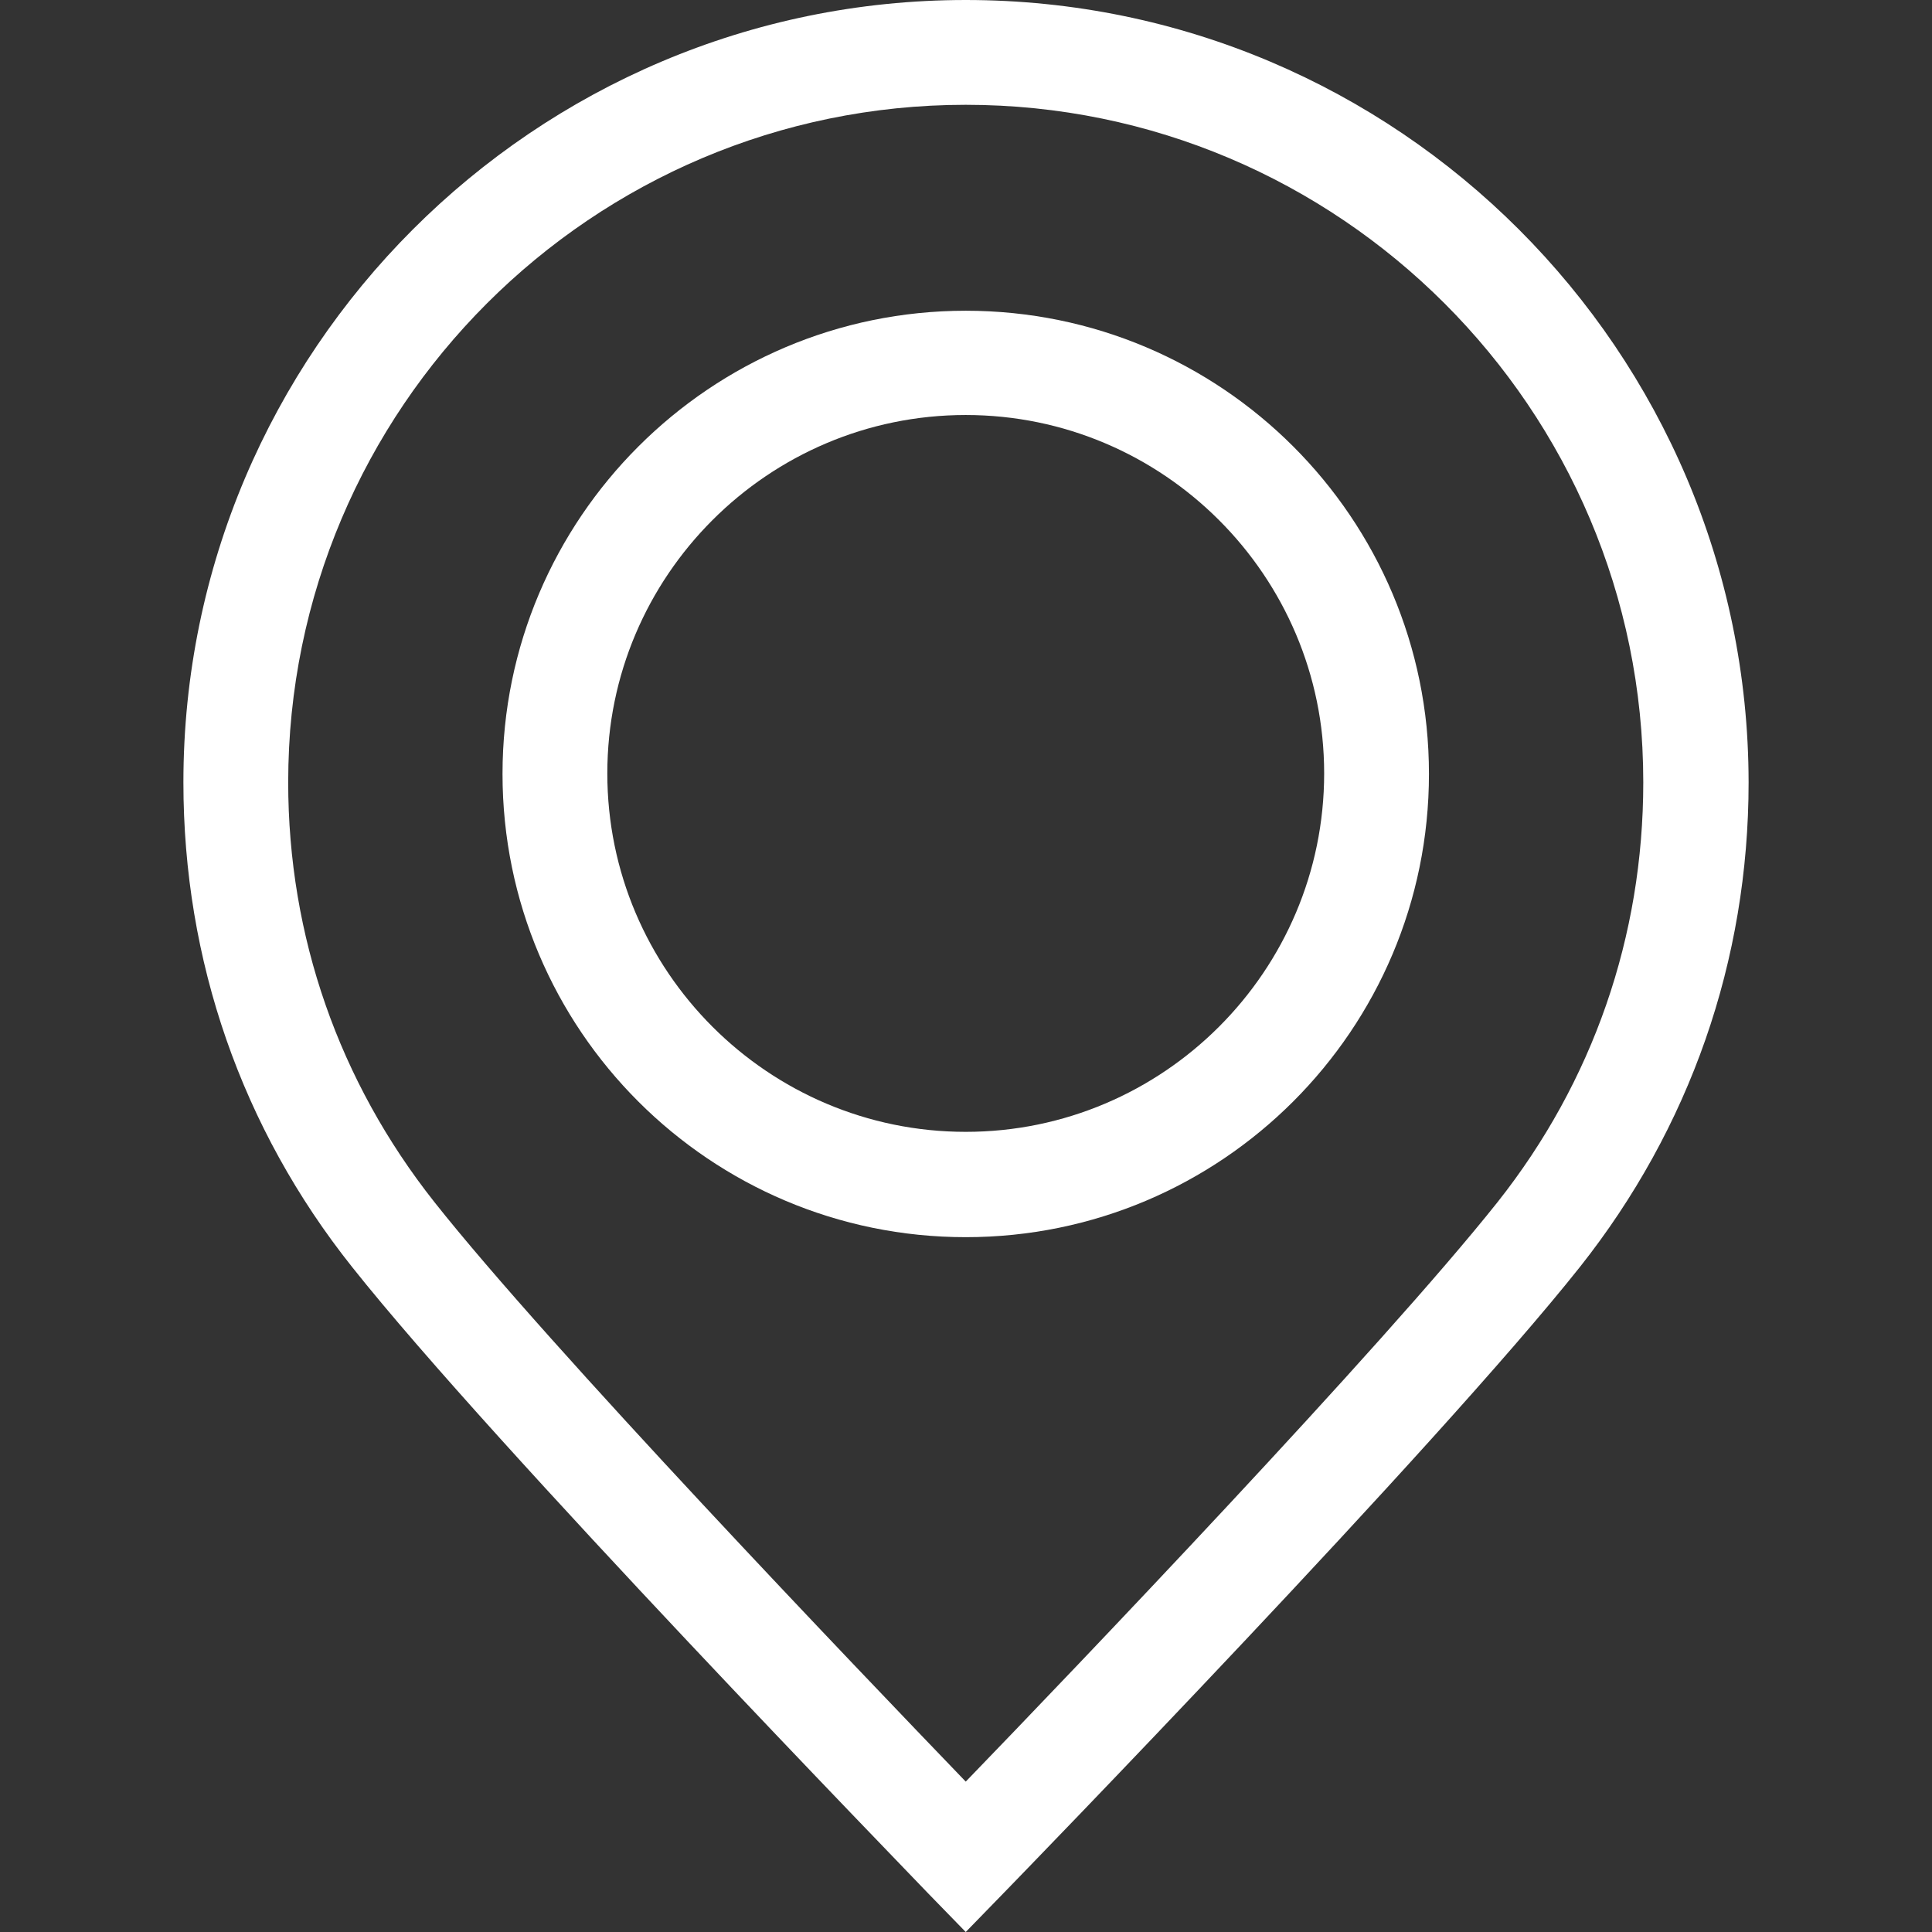
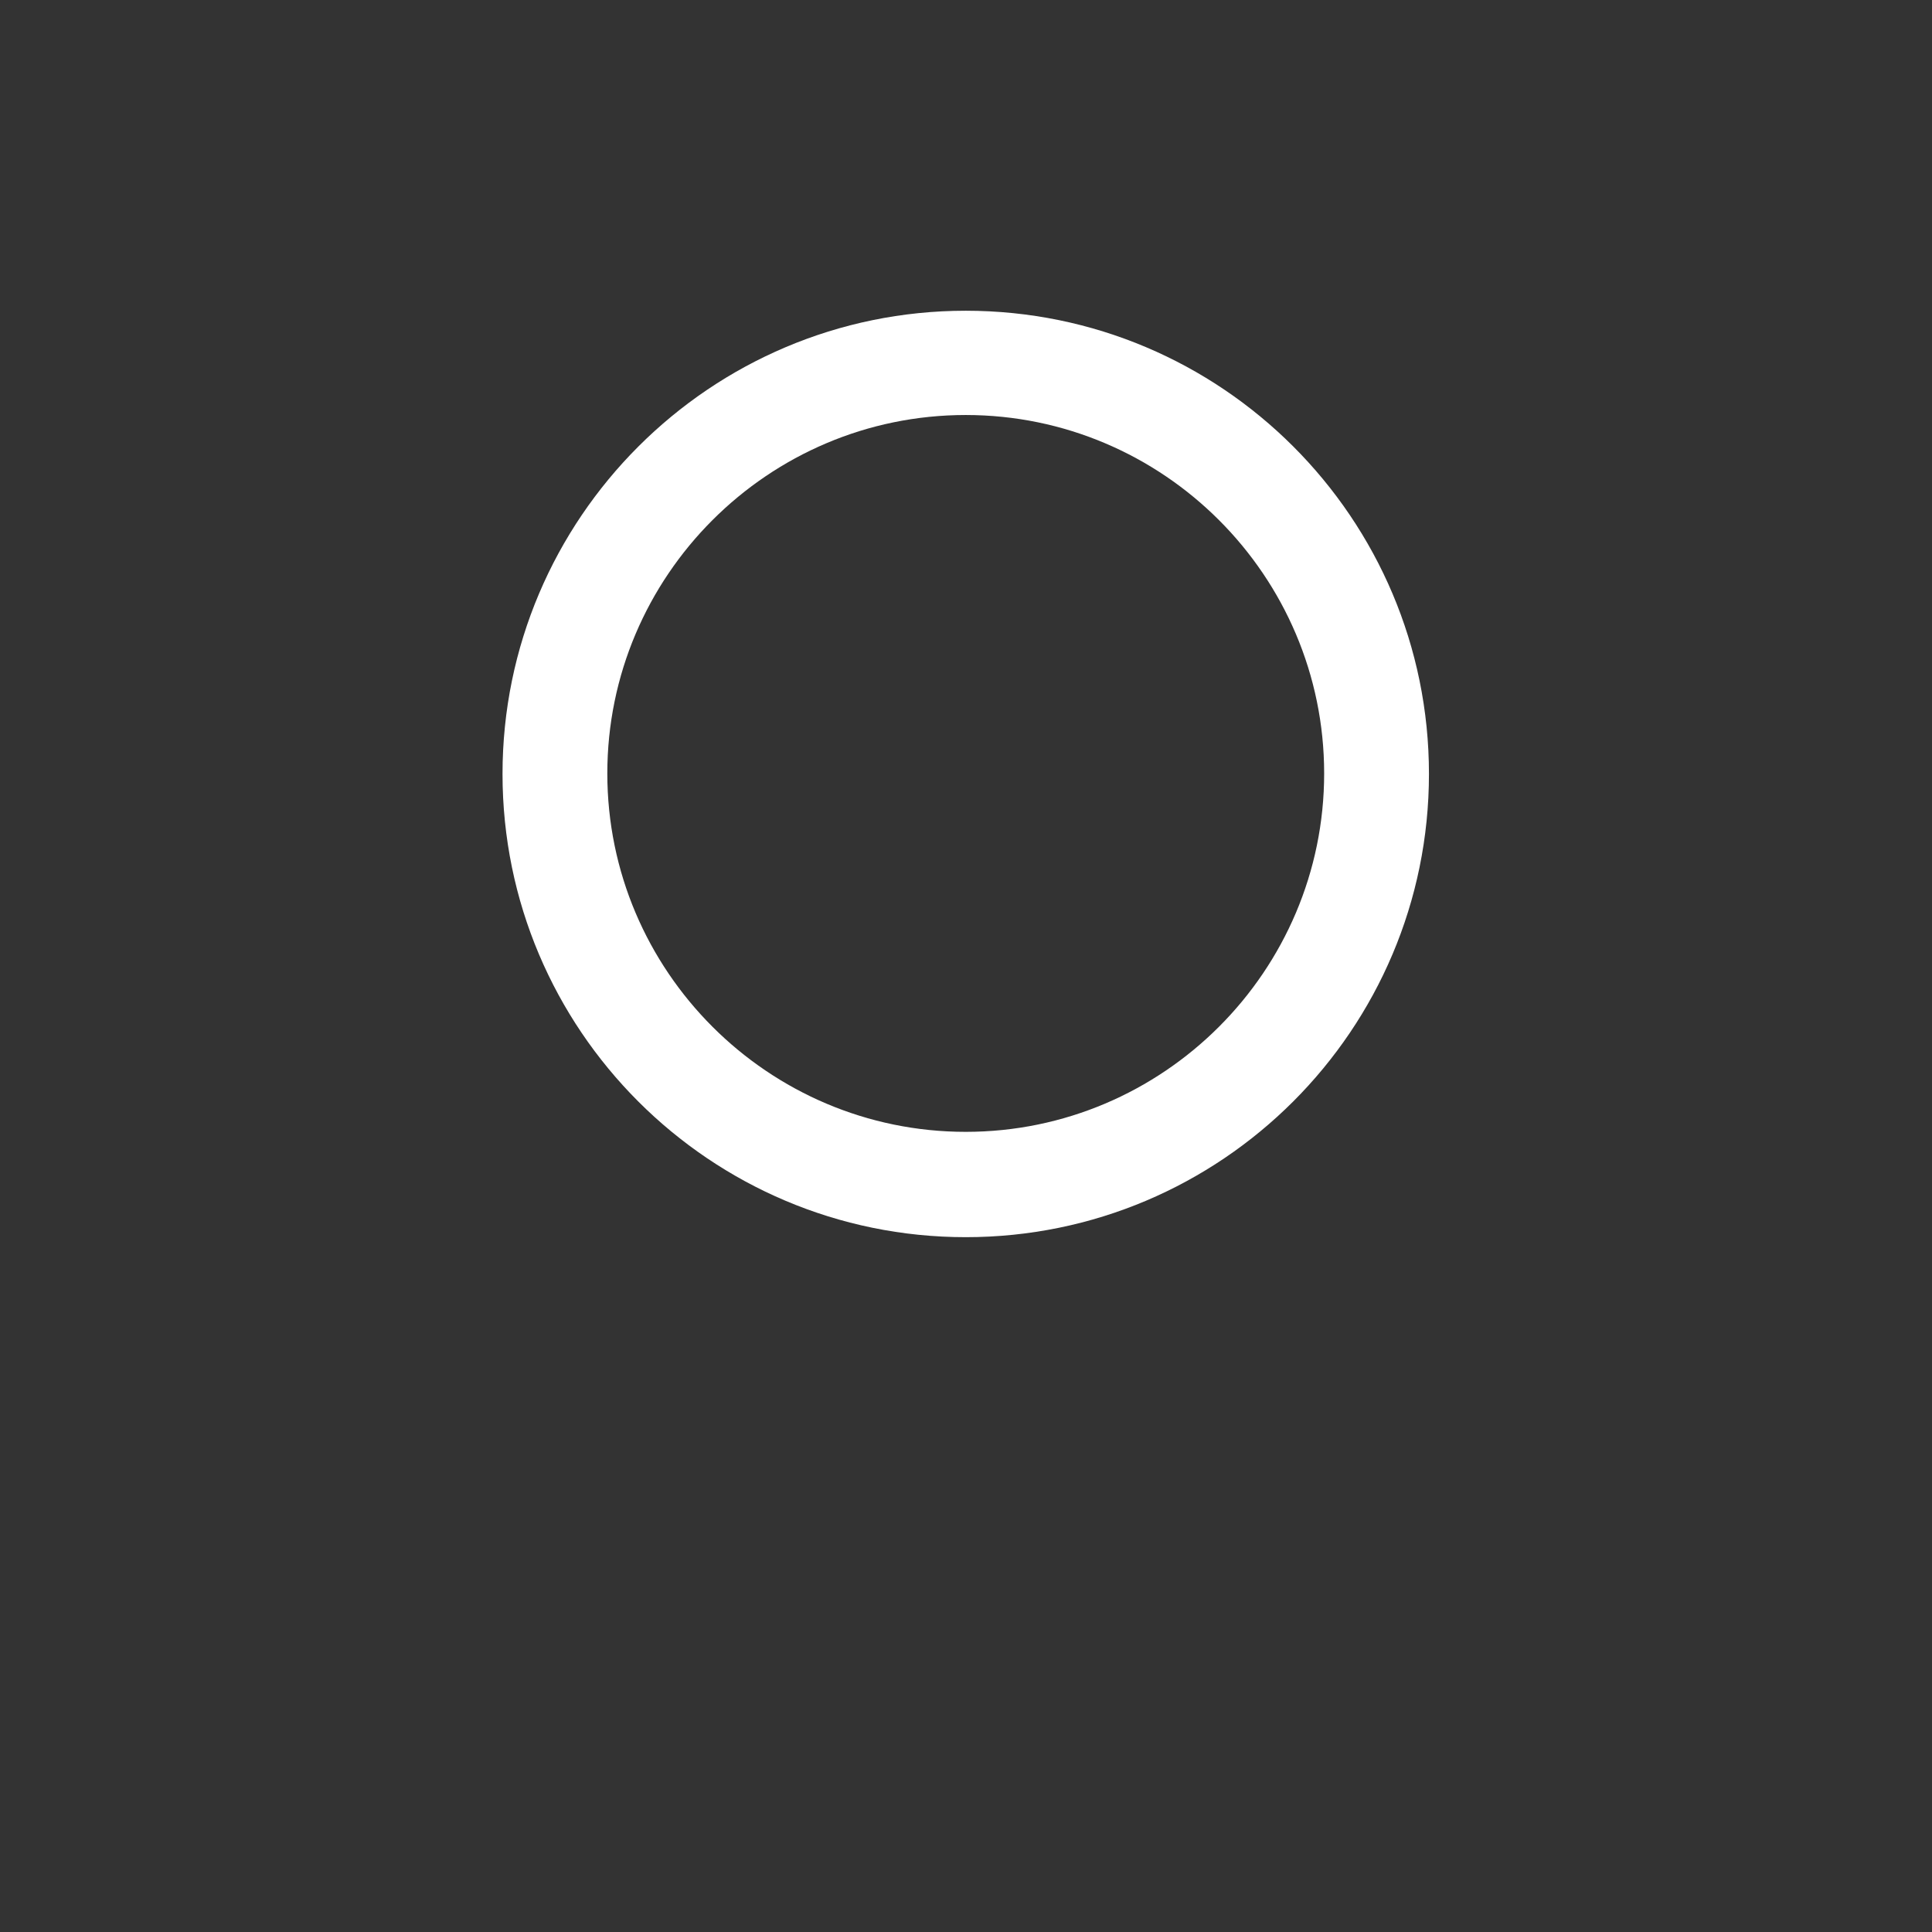
<svg xmlns="http://www.w3.org/2000/svg" version="1.1" id="Layer_1" x="0px" y="0px" viewBox="0 0 368.7 368.7" style="enable-background:new 0 0 368.7 368.7;" xml:space="preserve">
  <rect x="0" y="0" width="368.7" height="368.7" fill="#333333" stroke="none" />
  <style type="text/css">
	.st0{fill:#FFFFFF;}
</style>
  <g id="XMLID_2_">
    <g>
      <g>
-         <path class="st0" d="M184.3,0C102,0,35,67,35,149.3c0,34,11.1,66,32.2,92.5c27.3,34.4,106.6,116,109.9,119.5l7.2,7.4l7.2-7.4     c3.4-3.5,82.7-85.1,110-119.5c21-26.5,32.2-58.5,32.2-92.5C333.6,67,266.7,0,184.3,0z M285.8,229.4     c-22,27.7-80.9,89.3-101.5,110.6c-20.5-21.3-79.5-82.9-101.4-110.6c-18.2-23-27.9-50.7-27.9-80.1C55,78,113,20,184.3,20     c71.3,0,129.3,58,129.3,129.3C313.6,178.7,304,206.4,285.8,229.4z" />
        <path class="st0" d="M184.3,59.3c-48.7,0-88.4,39.6-88.4,88.4s39.6,88.4,88.4,88.4s88.4-39.6,88.4-88.4S233.1,59.3,184.3,59.3z      M184.3,216c-37.7,0-68.4-30.7-68.4-68.4c0-37.7,30.7-68.4,68.4-68.4s68.4,30.7,68.4,68.4C252.7,185.3,222,216,184.3,216z" />
      </g>
    </g>
  </g>
</svg>